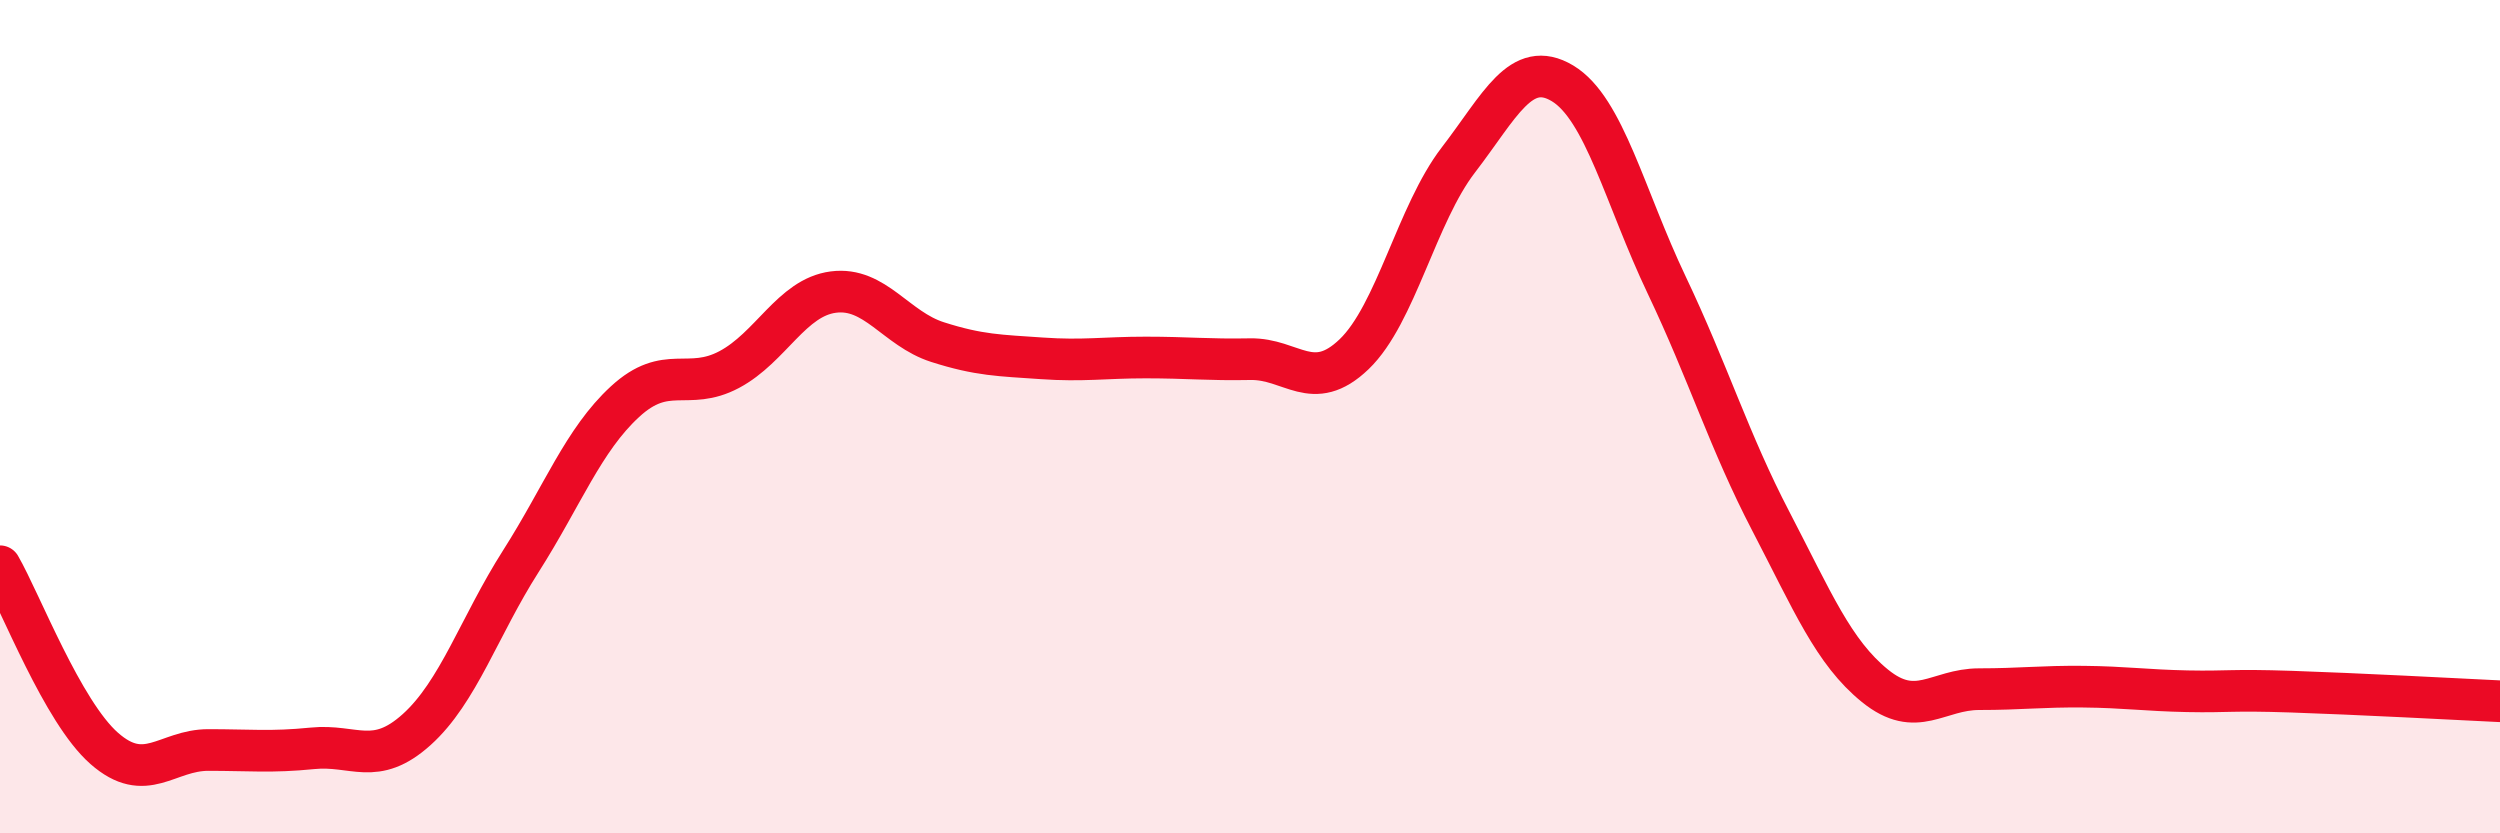
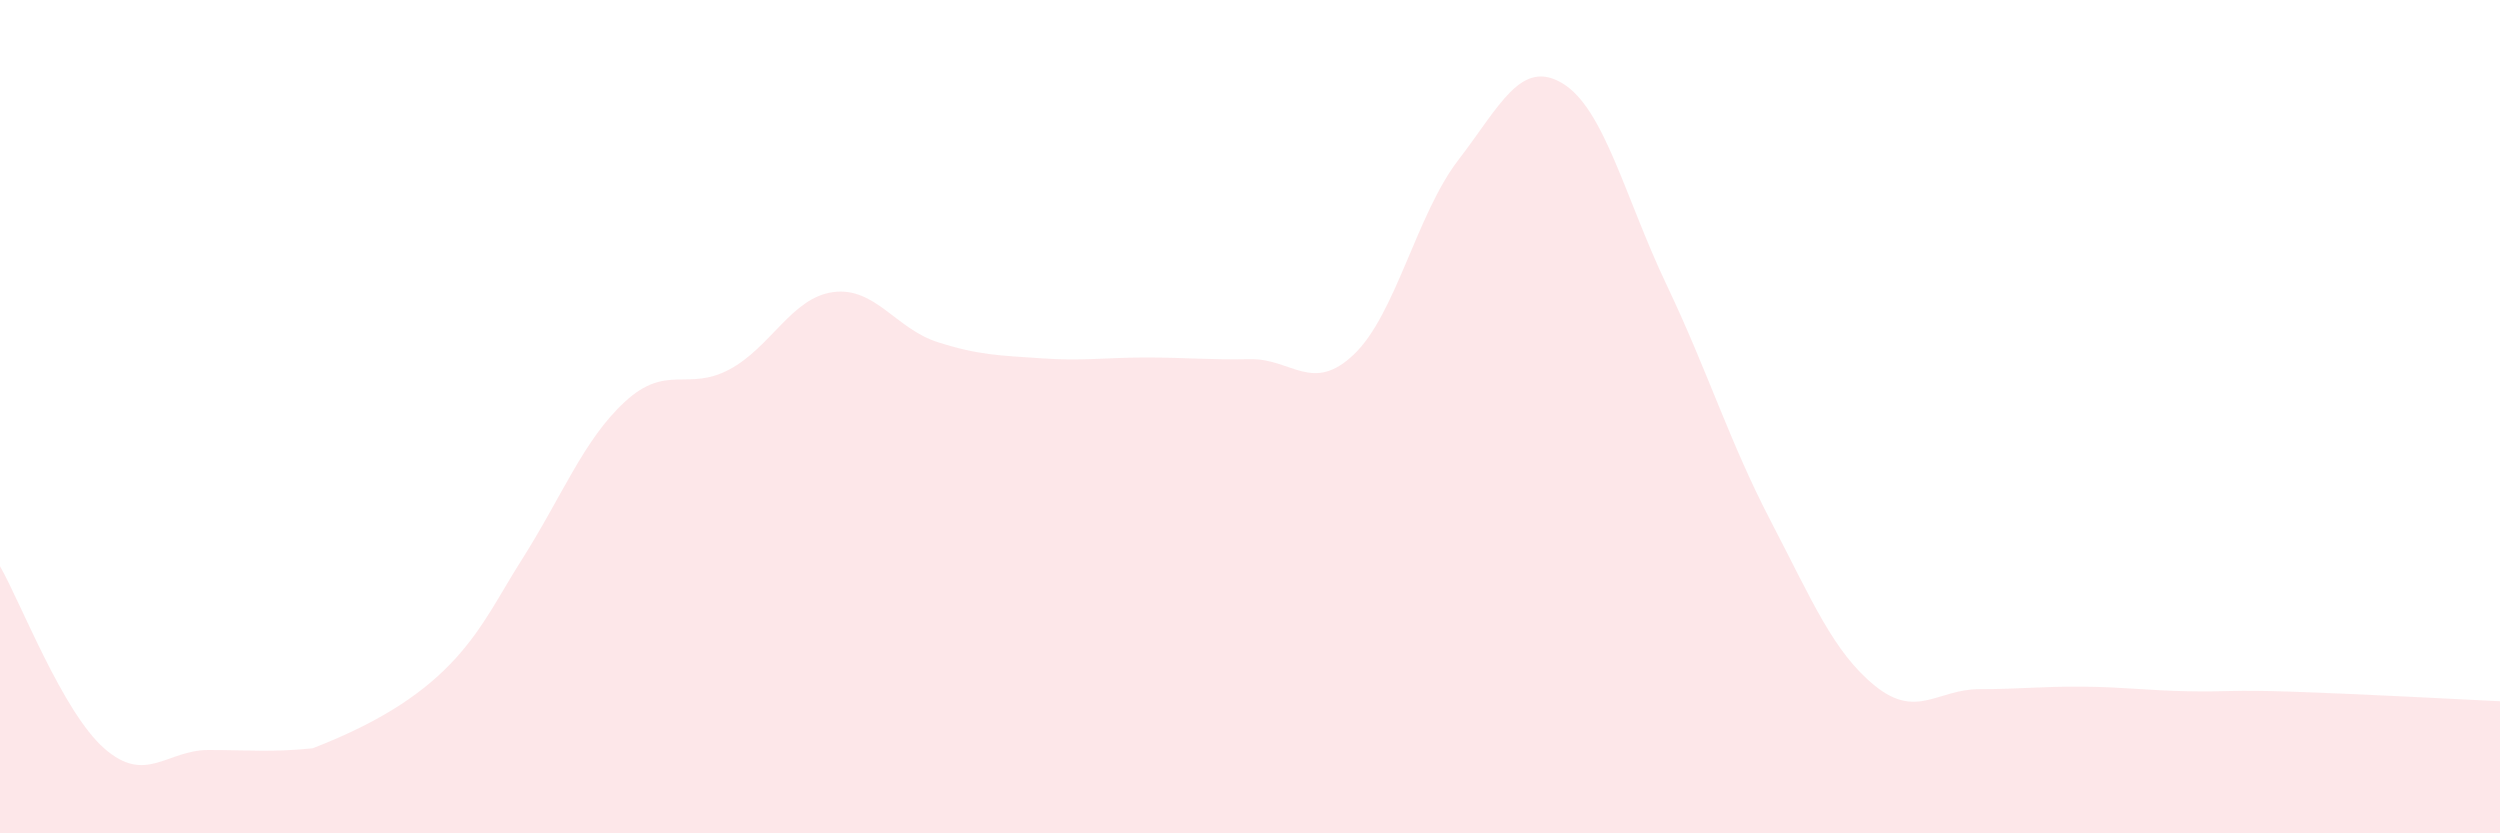
<svg xmlns="http://www.w3.org/2000/svg" width="60" height="20" viewBox="0 0 60 20">
-   <path d="M 0,13.59 C 0.5,14.46 1.5,17.08 2.5,17.96 C 3.5,18.84 4,18 5,18 C 6,18 6.5,18.06 7.5,17.96 C 8.5,17.86 9,18.41 10,17.51 C 11,16.61 11.5,15.04 12.5,13.47 C 13.5,11.9 14,10.56 15,9.64 C 16,8.72 16.5,9.4 17.5,8.87 C 18.5,8.34 19,7.14 20,7.01 C 21,6.88 21.5,7.89 22.5,8.21 C 23.5,8.53 24,8.53 25,8.6 C 26,8.67 26.5,8.58 27.5,8.58 C 28.5,8.58 29,8.64 30,8.62 C 31,8.6 31.5,9.46 32.5,8.5 C 33.5,7.54 34,5.14 35,3.84 C 36,2.54 36.5,1.4 37.5,2 C 38.5,2.6 39,4.74 40,6.84 C 41,8.94 41.5,10.59 42.5,12.51 C 43.5,14.43 44,15.65 45,16.46 C 46,17.27 46.5,16.54 47.5,16.54 C 48.5,16.54 49,16.47 50,16.48 C 51,16.49 51.5,16.57 52.5,16.59 C 53.5,16.61 53.5,16.55 55,16.6 C 56.5,16.65 59,16.78 60,16.83L60 20L0 20Z" fill="#EB0A25" opacity="0.1" stroke-linecap="round" stroke-linejoin="round" />
-   <path d="M 0,13.59 C 0.5,14.46 1.5,17.08 2.5,17.96 C 3.5,18.84 4,18 5,18 C 6,18 6.5,18.06 7.5,17.96 C 8.5,17.86 9,18.41 10,17.51 C 11,16.61 11.5,15.04 12.5,13.47 C 13.5,11.9 14,10.56 15,9.64 C 16,8.72 16.5,9.4 17.5,8.87 C 18.5,8.34 19,7.14 20,7.01 C 21,6.88 21.5,7.89 22.5,8.21 C 23.5,8.53 24,8.53 25,8.6 C 26,8.67 26.5,8.58 27.5,8.58 C 28.5,8.58 29,8.64 30,8.62 C 31,8.6 31.5,9.46 32.5,8.5 C 33.5,7.54 34,5.14 35,3.84 C 36,2.54 36.5,1.4 37.5,2 C 38.5,2.6 39,4.74 40,6.84 C 41,8.94 41.5,10.59 42.5,12.51 C 43.5,14.43 44,15.65 45,16.46 C 46,17.27 46.5,16.54 47.5,16.54 C 48.5,16.54 49,16.47 50,16.48 C 51,16.49 51.5,16.57 52.5,16.59 C 53.5,16.61 53.5,16.55 55,16.6 C 56.5,16.65 59,16.78 60,16.83" stroke="#EB0A25" stroke-width="1" fill="none" stroke-linecap="round" stroke-linejoin="round" />
+   <path d="M 0,13.59 C 0.5,14.46 1.5,17.08 2.5,17.96 C 3.5,18.84 4,18 5,18 C 6,18 6.5,18.06 7.5,17.96 C 11,16.61 11.5,15.04 12.5,13.47 C 13.5,11.9 14,10.56 15,9.64 C 16,8.72 16.5,9.4 17.5,8.87 C 18.5,8.34 19,7.14 20,7.01 C 21,6.88 21.5,7.89 22.5,8.21 C 23.5,8.53 24,8.53 25,8.6 C 26,8.67 26.5,8.58 27.5,8.58 C 28.5,8.58 29,8.64 30,8.62 C 31,8.6 31.5,9.46 32.5,8.5 C 33.5,7.54 34,5.14 35,3.84 C 36,2.54 36.5,1.4 37.5,2 C 38.5,2.6 39,4.74 40,6.84 C 41,8.94 41.5,10.59 42.5,12.51 C 43.5,14.43 44,15.65 45,16.46 C 46,17.27 46.5,16.54 47.5,16.54 C 48.5,16.54 49,16.47 50,16.48 C 51,16.49 51.5,16.57 52.5,16.59 C 53.5,16.61 53.5,16.55 55,16.6 C 56.5,16.65 59,16.78 60,16.83L60 20L0 20Z" fill="#EB0A25" opacity="0.1" stroke-linecap="round" stroke-linejoin="round" />
</svg>